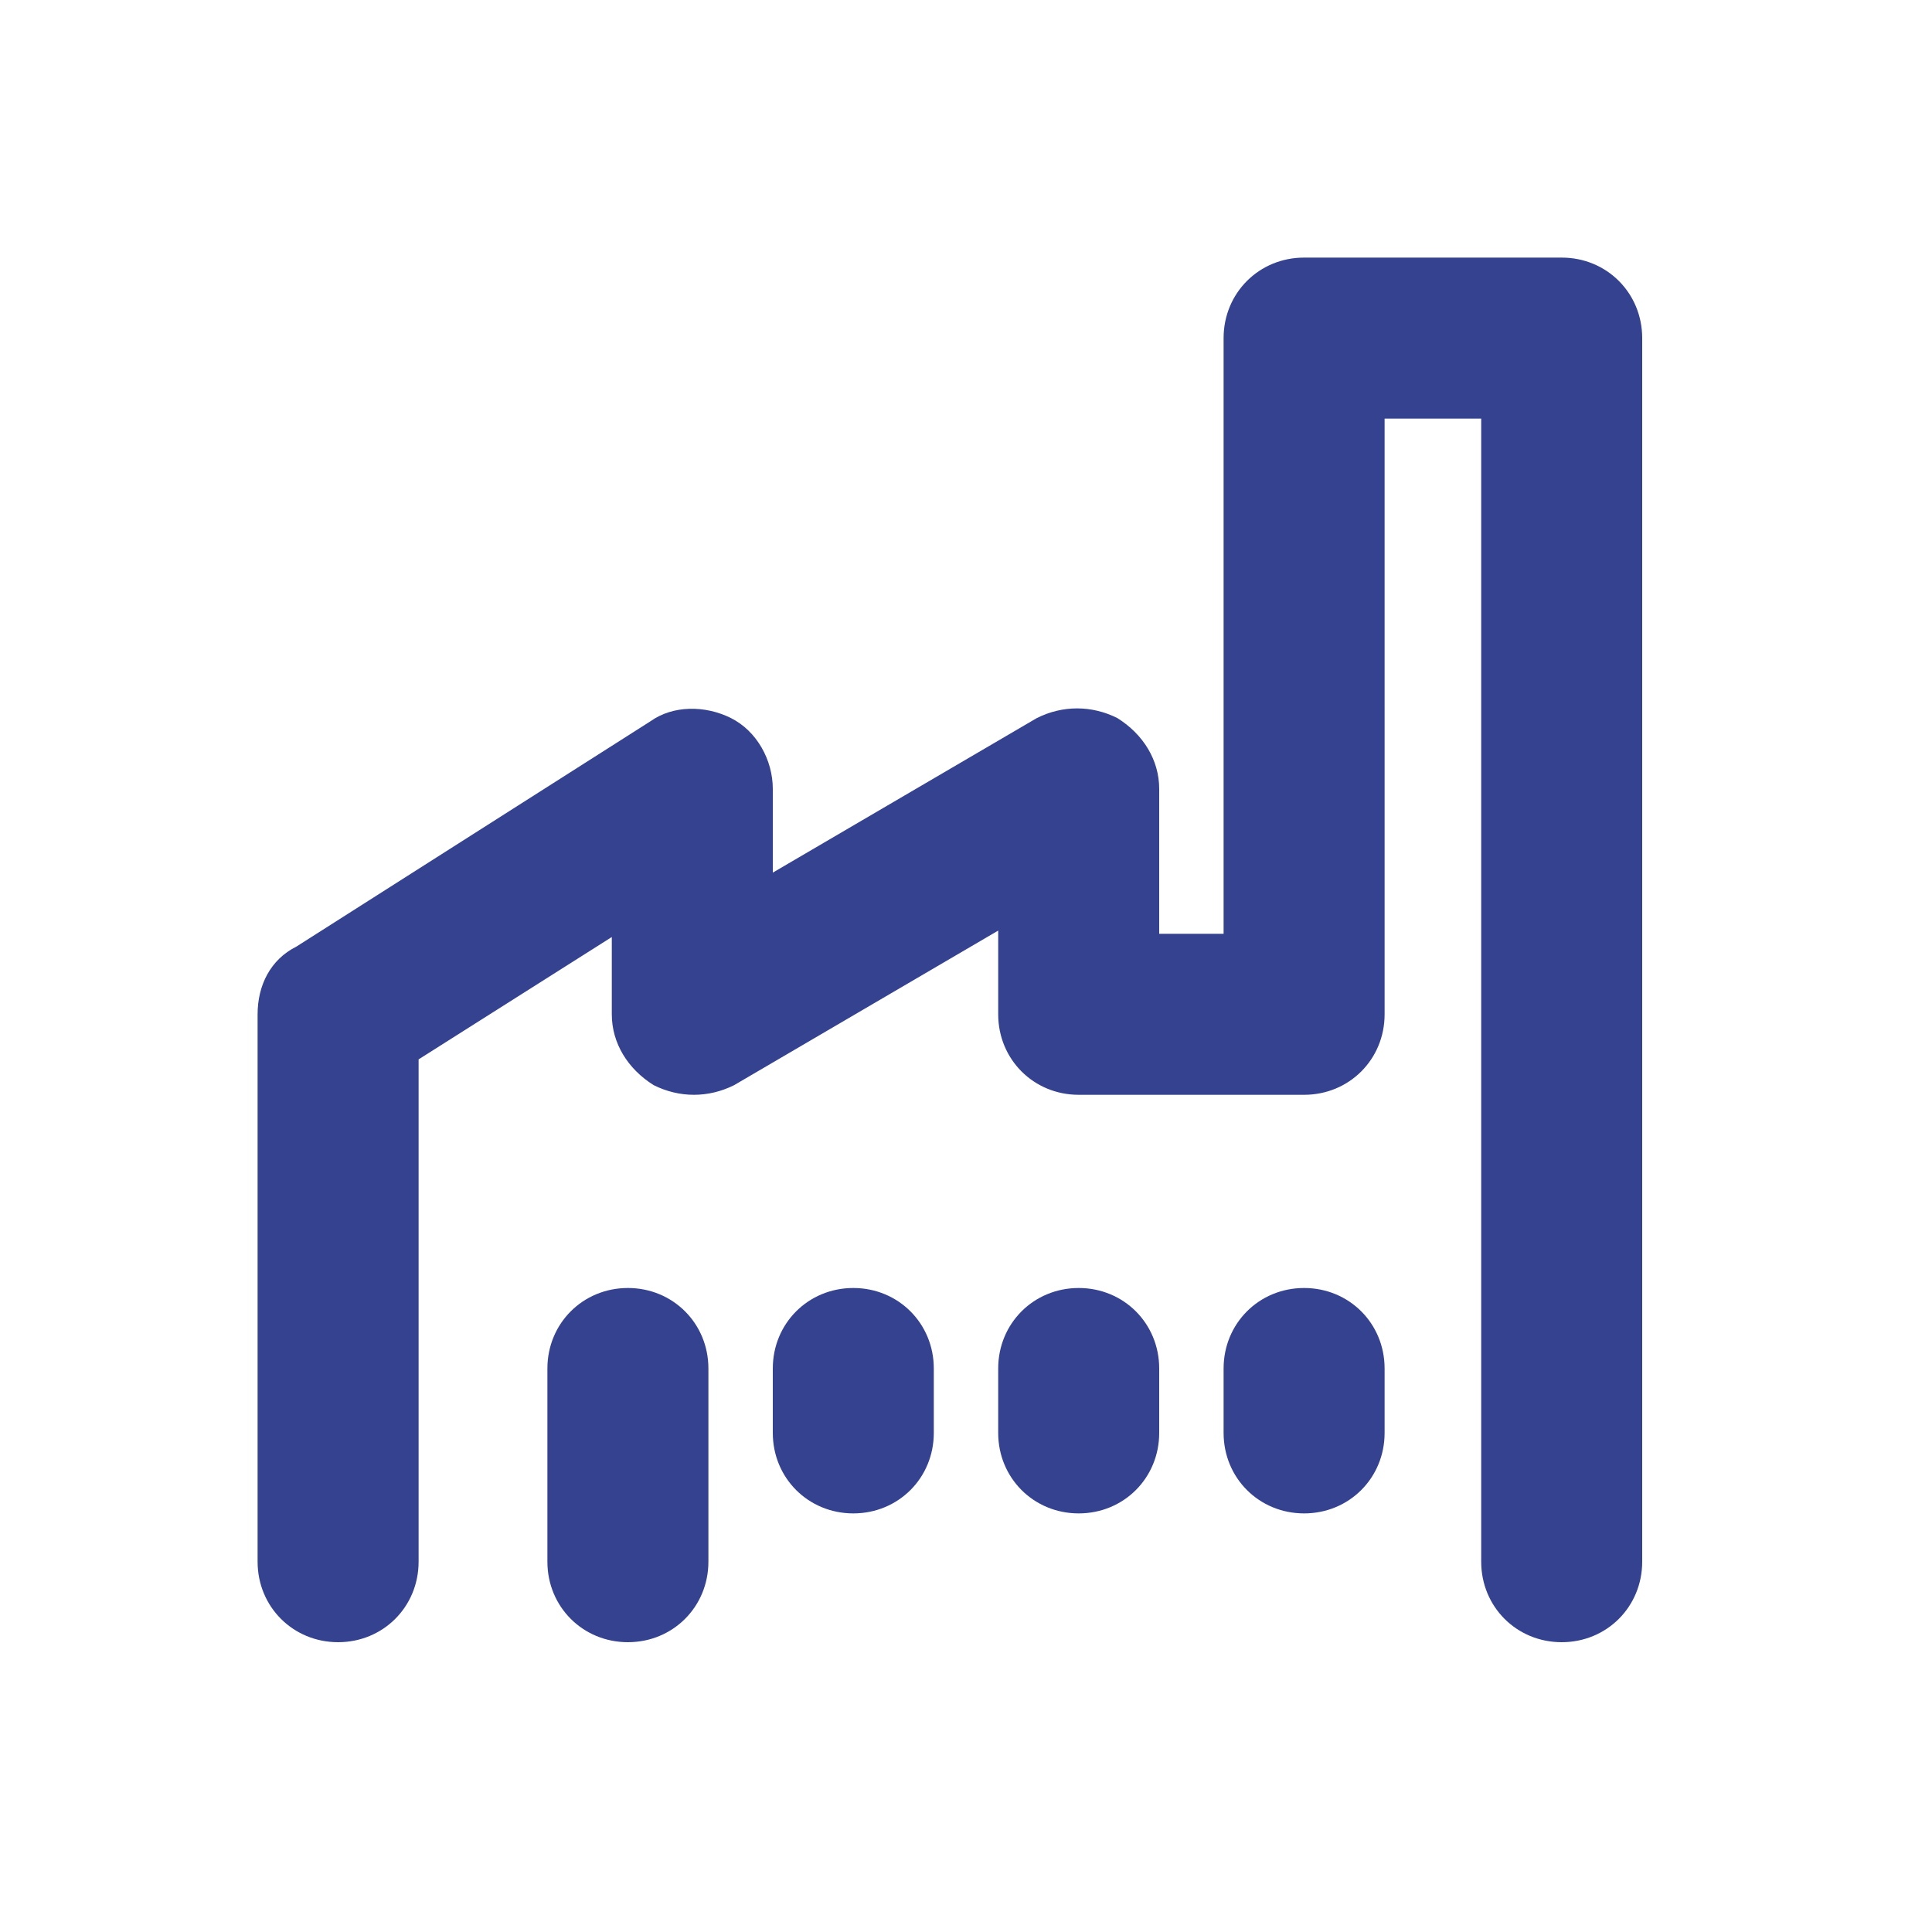
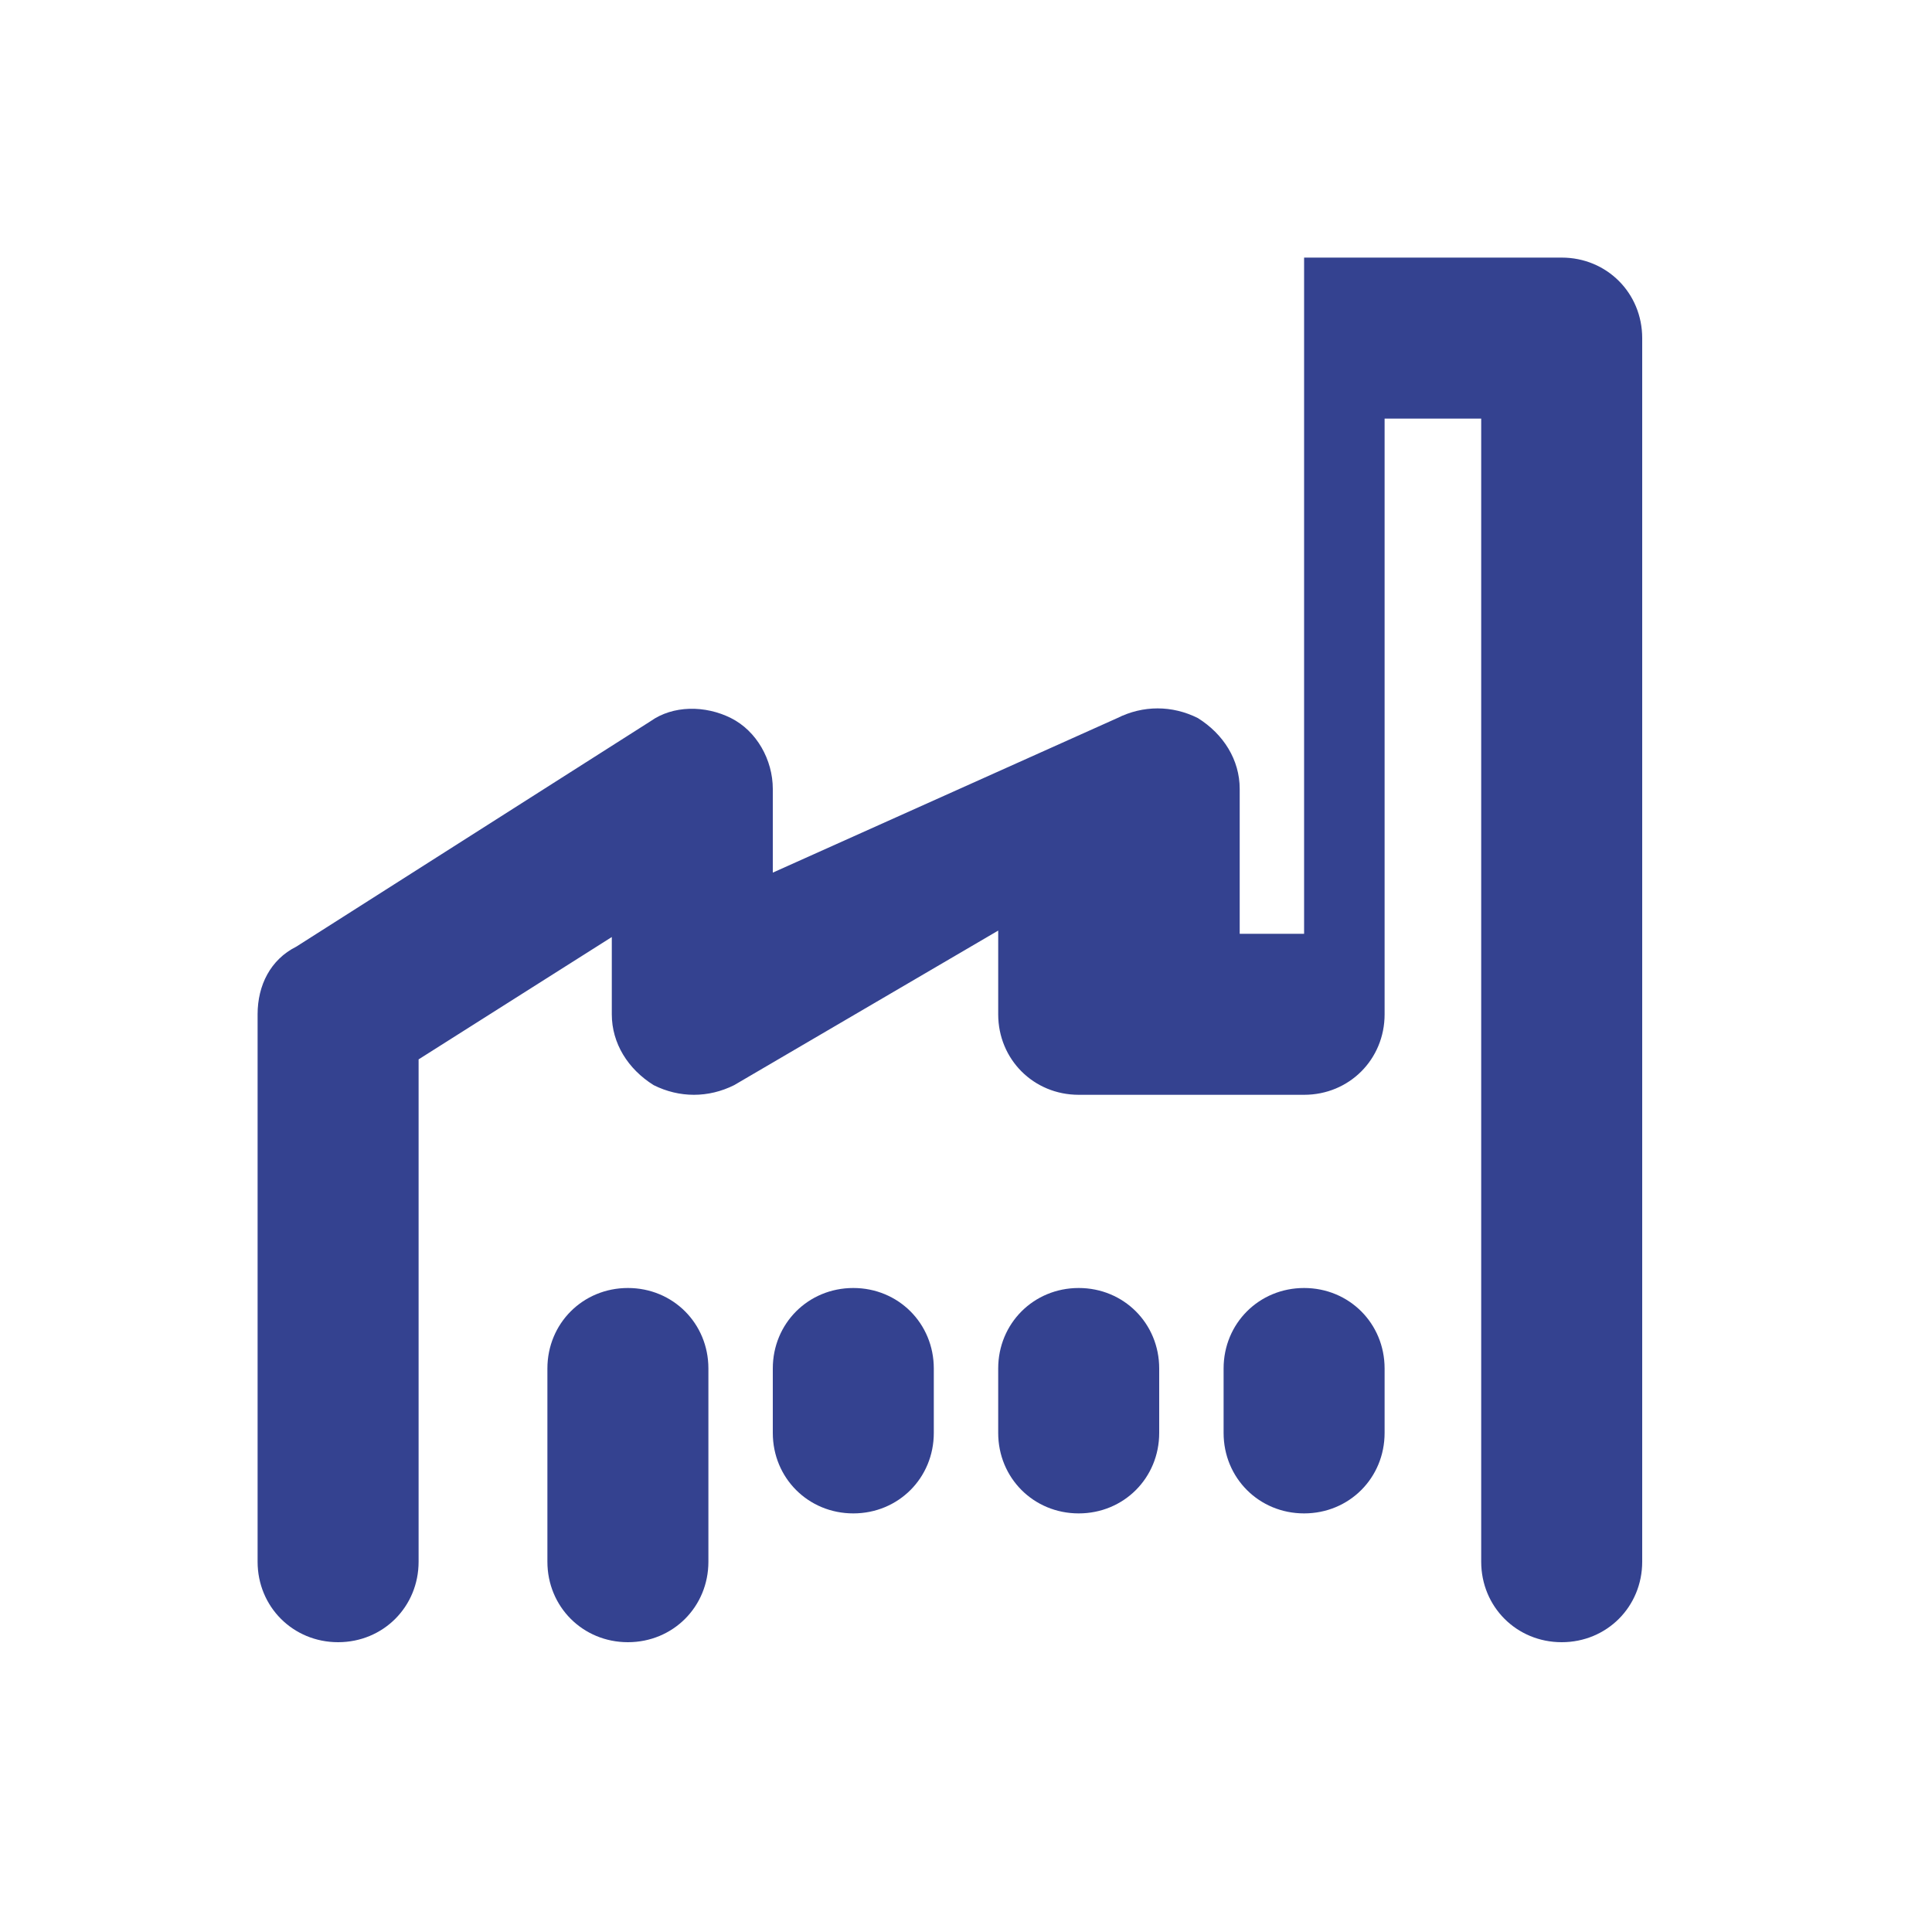
<svg xmlns="http://www.w3.org/2000/svg" version="1.1" id="Layer_1" x="0px" y="0px" viewBox="0 0 60 60" style="enable-background:new 0 0 60 60;" xml:space="preserve">
  <style type="text/css">
	.st0{fill:#344290;}
	.st1{fill:#BFBFBF;}
	.st2{fill:#272E74;}
	.st3{fill:#FFFFFF;}
	.st4{fill:#EEC109;}
	.st5{fill:#272727;}
	.st6{fill:#E2007A;}
	.st7{fill:#858585;}
</style>
  <g id="szczala_3_1_">
</g>
  <g id="szczala_3">
</g>
  <g id="zwijak">
</g>
-   <path class="st0" d="M22,42.5v6c0,1.4-1.1,2.5-2.5,2.5S17,49.9,17,48.5v-6c0-1.4,1.1-2.5,2.5-2.5S22,41.1,22,42.5z M26.5,40  c-1.4,0-2.5,1.1-2.5,2.5v2c0,1.4,1.1,2.5,2.5,2.5s2.5-1.1,2.5-2.5v-2C29,41.1,27.9,40,26.5,40z M33.5,40c-1.4,0-2.5,1.1-2.5,2.5v2  c0,1.4,1.1,2.5,2.5,2.5s2.5-1.1,2.5-2.5v-2C36,41.1,34.9,40,33.5,40z M40.5,40c-1.4,0-2.5,1.1-2.5,2.5v2c0,1.4,1.1,2.5,2.5,2.5  s2.5-1.1,2.5-2.5v-2C43,41.1,41.9,40,40.5,40z M48.5,8h-8C39.1,8,38,9.1,38,10.5V29h-2v-4.5c0-0.9-0.5-1.7-1.3-2.2  c-0.8-0.4-1.7-0.4-2.5,0L24,27.1v-2.6c0-0.9-0.5-1.8-1.3-2.2c-0.8-0.4-1.8-0.4-2.5,0.1l-11,7C8.4,29.8,8,30.6,8,31.5v17  c0,1.4,1.1,2.5,2.5,2.5s2.5-1.1,2.5-2.5V32.9l6-3.8v2.4c0,0.9,0.5,1.7,1.3,2.2c0.8,0.4,1.7,0.4,2.5,0l8.2-4.8v2.6  c0,1.4,1.1,2.5,2.5,2.5h7c1.4,0,2.5-1.1,2.5-2.5V13h3v18.5v1v16c0,1.4,1.1,2.5,2.5,2.5s2.5-1.1,2.5-2.5v-16v-1v-21  C51,9.1,49.9,8,48.5,8z" />
+   <path class="st0" d="M22,42.5v6c0,1.4-1.1,2.5-2.5,2.5S17,49.9,17,48.5v-6c0-1.4,1.1-2.5,2.5-2.5S22,41.1,22,42.5z M26.5,40  c-1.4,0-2.5,1.1-2.5,2.5v2c0,1.4,1.1,2.5,2.5,2.5s2.5-1.1,2.5-2.5v-2C29,41.1,27.9,40,26.5,40z M33.5,40c-1.4,0-2.5,1.1-2.5,2.5v2  c0,1.4,1.1,2.5,2.5,2.5s2.5-1.1,2.5-2.5v-2C36,41.1,34.9,40,33.5,40z M40.5,40c-1.4,0-2.5,1.1-2.5,2.5v2c0,1.4,1.1,2.5,2.5,2.5  s2.5-1.1,2.5-2.5v-2C43,41.1,41.9,40,40.5,40z M48.5,8h-8V29h-2v-4.5c0-0.9-0.5-1.7-1.3-2.2  c-0.8-0.4-1.7-0.4-2.5,0L24,27.1v-2.6c0-0.9-0.5-1.8-1.3-2.2c-0.8-0.4-1.8-0.4-2.5,0.1l-11,7C8.4,29.8,8,30.6,8,31.5v17  c0,1.4,1.1,2.5,2.5,2.5s2.5-1.1,2.5-2.5V32.9l6-3.8v2.4c0,0.9,0.5,1.7,1.3,2.2c0.8,0.4,1.7,0.4,2.5,0l8.2-4.8v2.6  c0,1.4,1.1,2.5,2.5,2.5h7c1.4,0,2.5-1.1,2.5-2.5V13h3v18.5v1v16c0,1.4,1.1,2.5,2.5,2.5s2.5-1.1,2.5-2.5v-16v-1v-21  C51,9.1,49.9,8,48.5,8z" />
</svg>